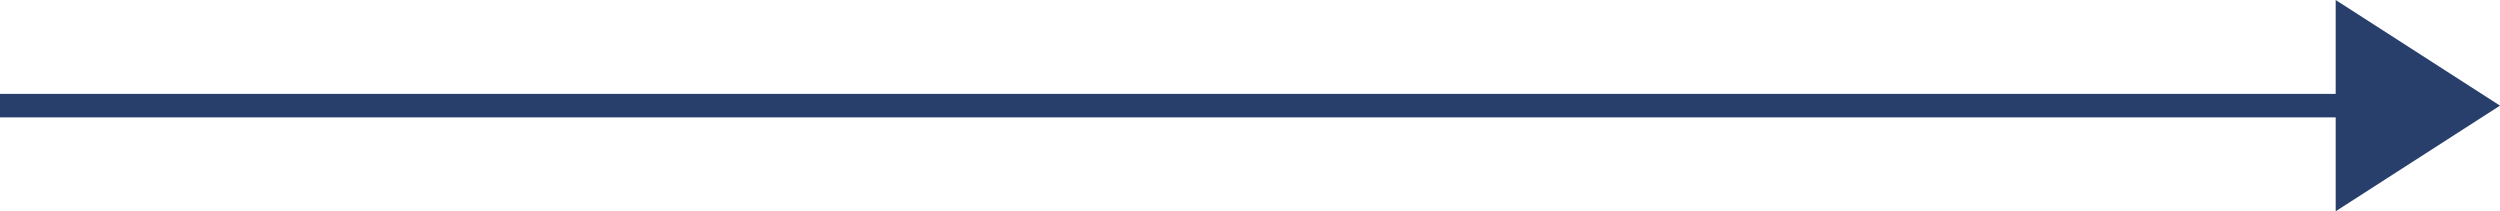
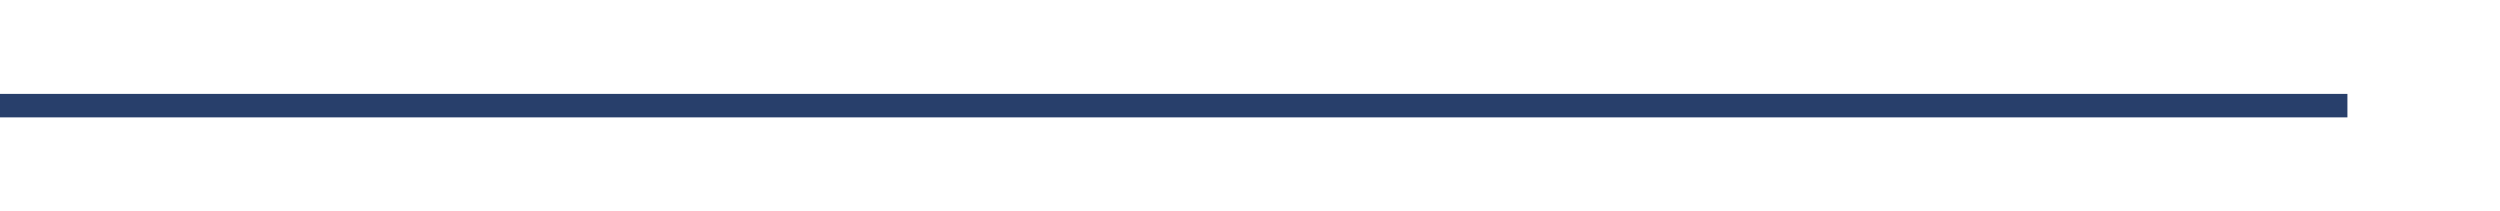
<svg xmlns="http://www.w3.org/2000/svg" width="106.5" height="9" viewBox="0 0 106.5 9">
  <defs>
    <style>.a{fill:none;stroke:#283f6b;}.b{fill:#283f6b;}</style>
  </defs>
  <g transform="translate(-596.5 -126)">
    <line class="a" x2="100" transform="translate(596.5 130.5)" />
-     <path class="b" d="M0,0V9L7,4.5Z" transform="translate(696 126)" />
  </g>
</svg>